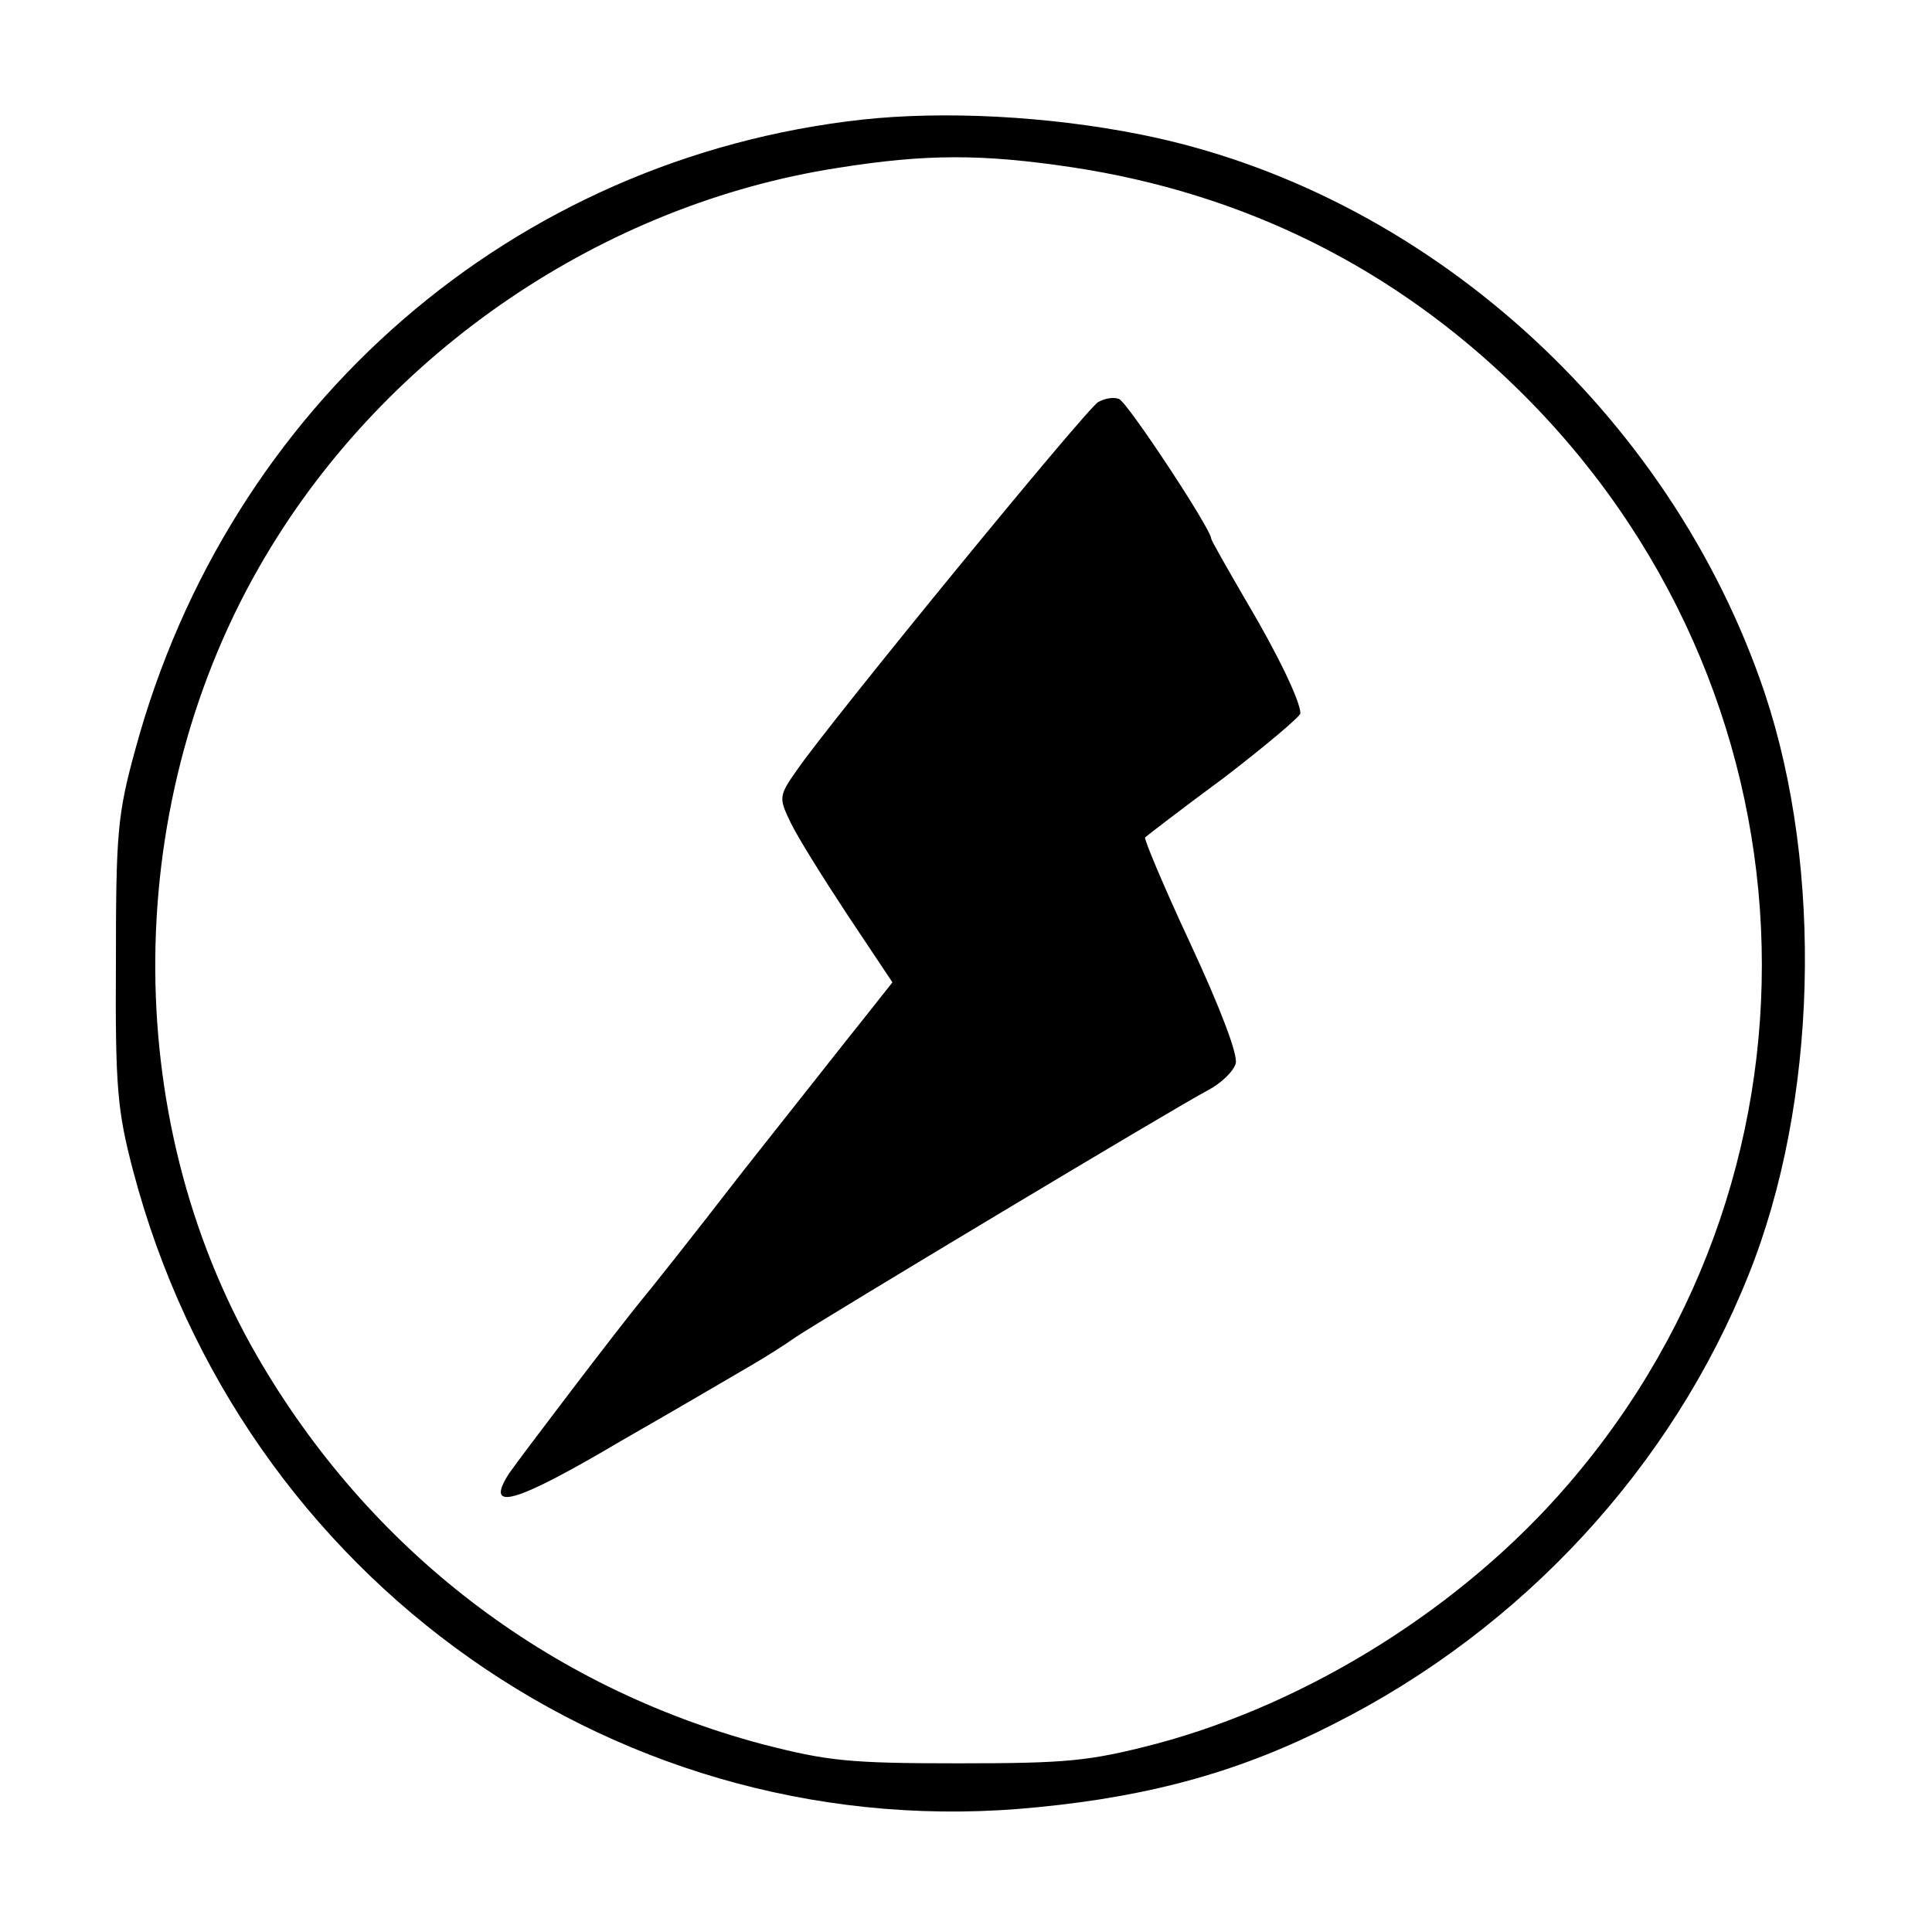
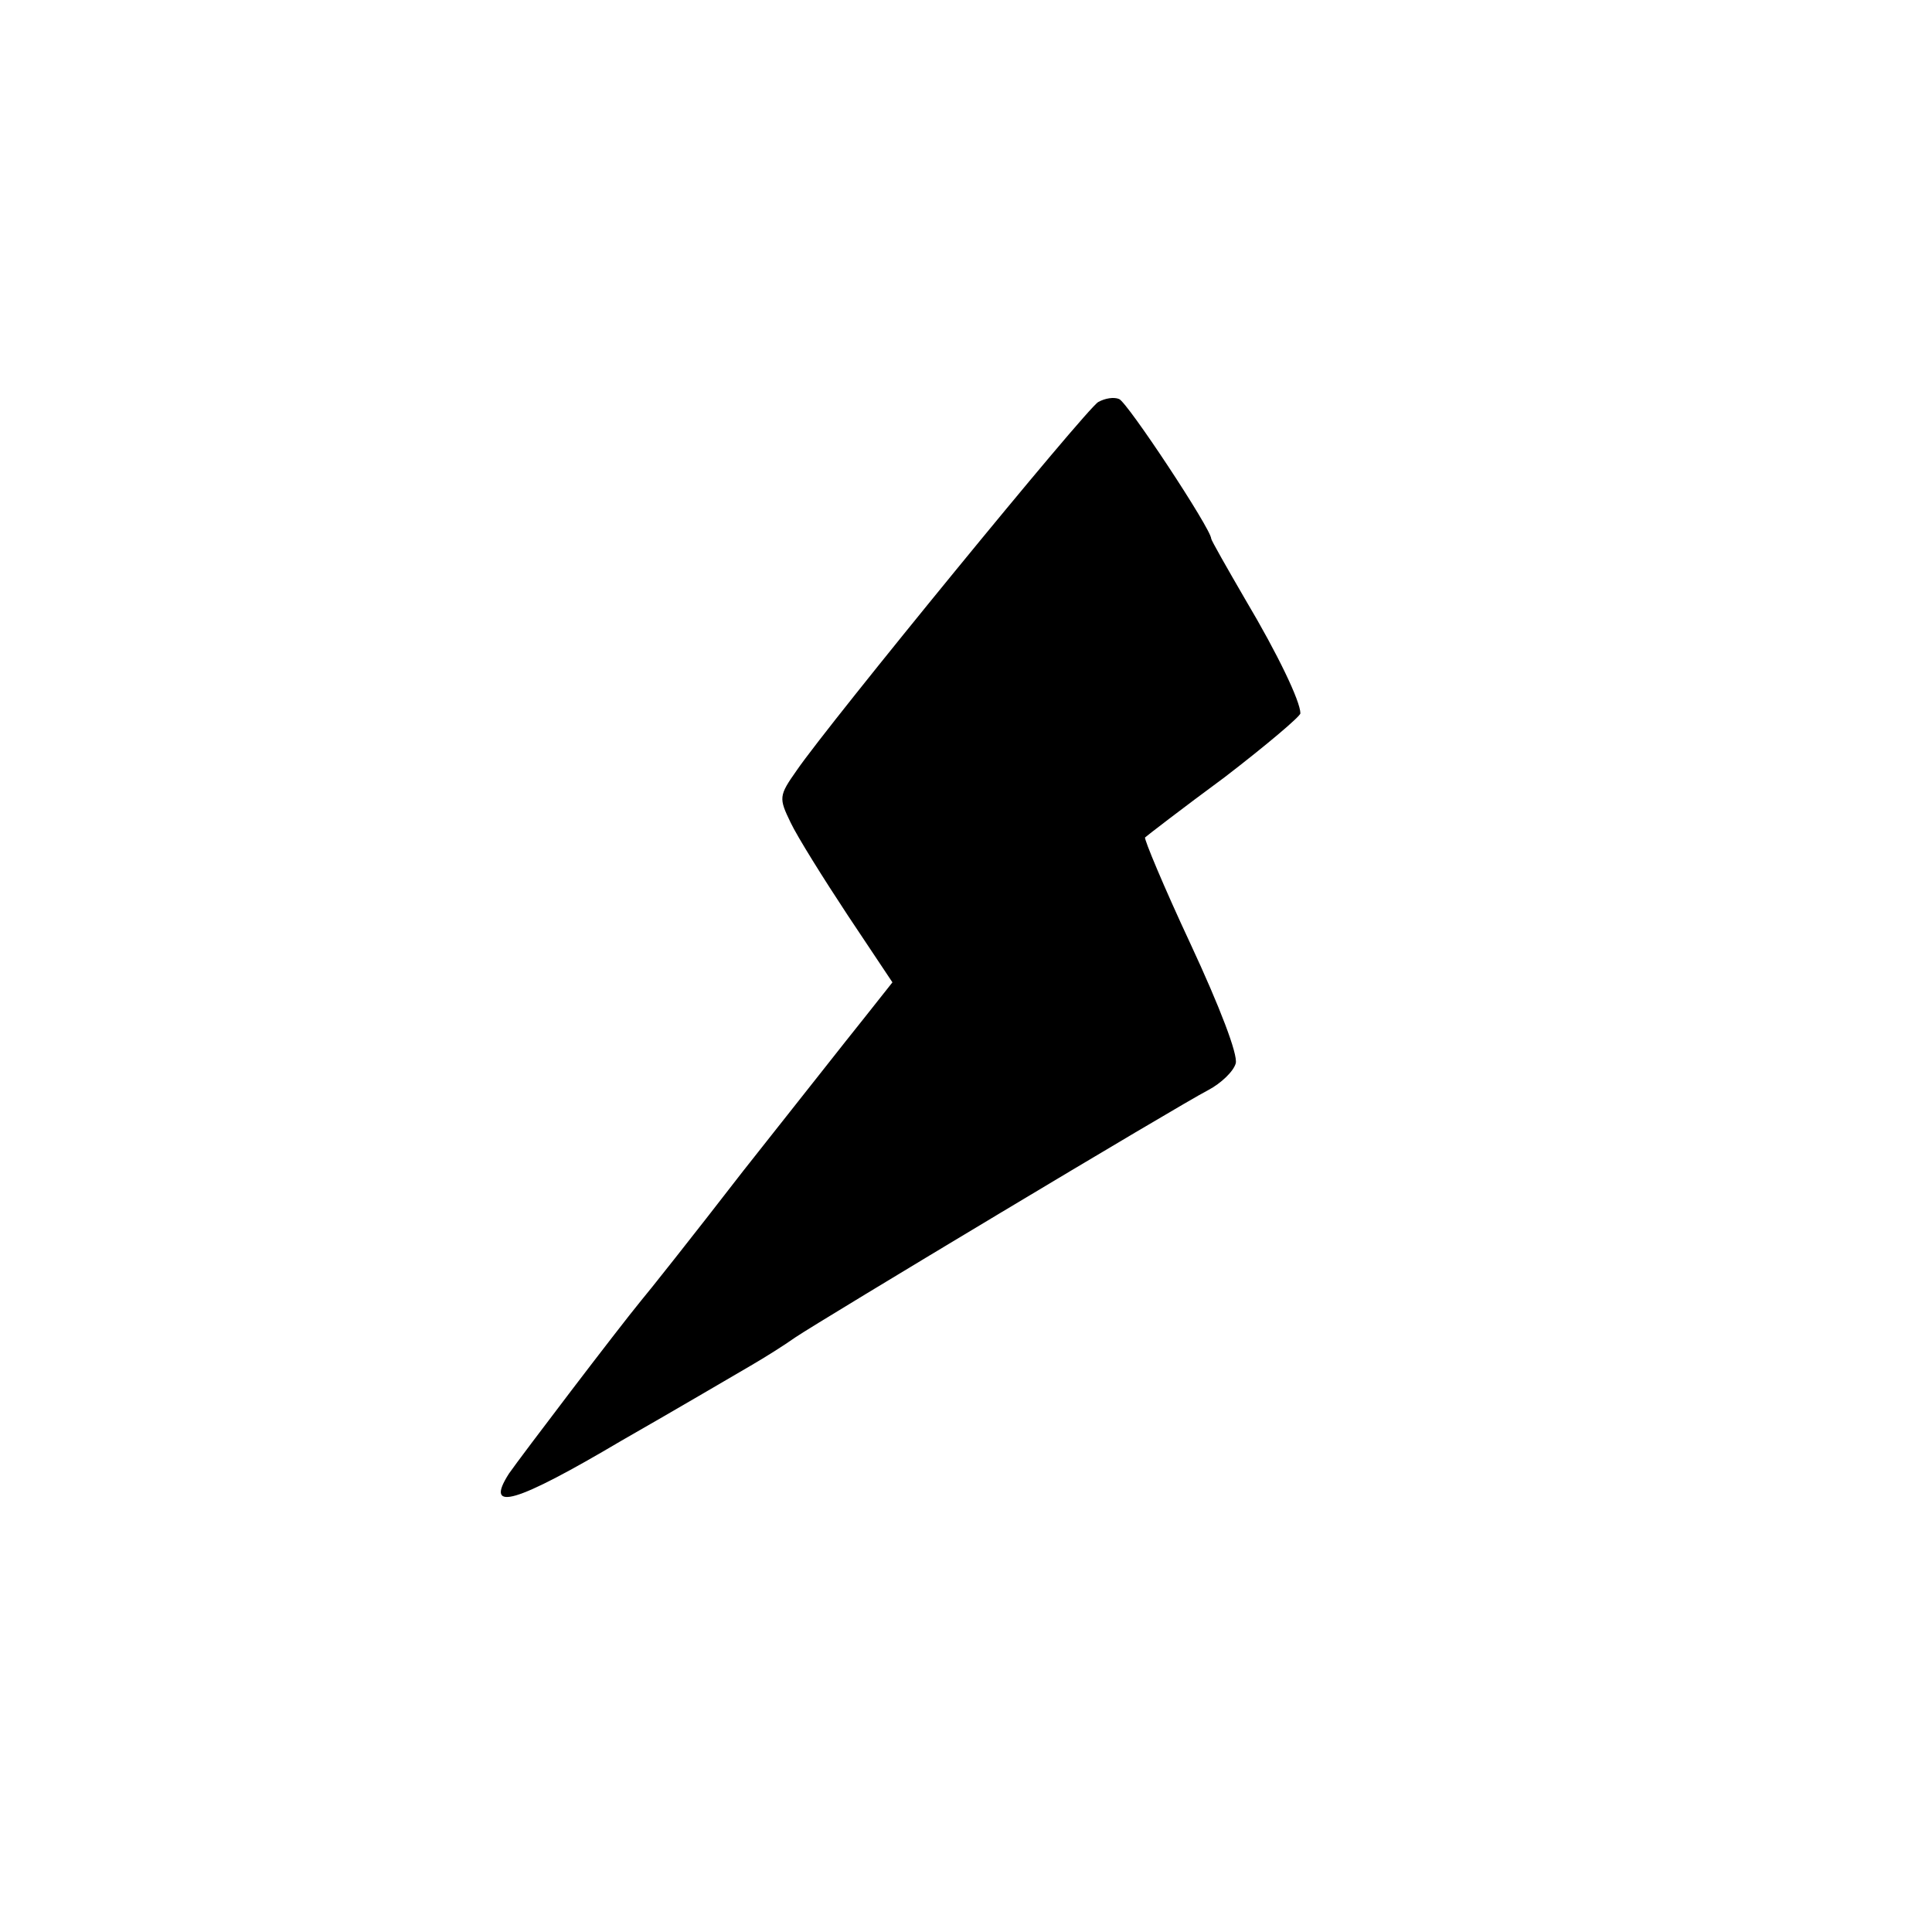
<svg xmlns="http://www.w3.org/2000/svg" version="1.0" width="260pt" height="260pt" viewBox="0 0 260 260" preserveAspectRatio="xMidYMid meet">
  <g transform="translate(0,260) scale(0.1,-0.1)" fill="#000000" stroke="none">
-     <path d="M1160 2439 c-469 -52 -852 -383 -978 -848 -24 -87 -26 -113 -26 -286 -1 -169 2 -200 23 -280 145 -552 659 -914 1218 -857 154 15 275 49 398 112 254 128 455 346 558 604 93 231 101 546 22 783 -127 378 -459 676 -840 752 -125 25 -265 32 -375 20z m282 -64 c232 -35 433 -135 599 -297 412 -402 442 -1044 69 -1476 -141 -164 -348 -294 -555 -349 -89 -23 -118 -26 -265 -26 -147 0 -176 3 -265 26 -288 77 -528 261 -679 522 -187 324 -182 751 11 1076 164 277 455 474 770 523 119 19 194 19 315 1z" />
    <path d="M1478 2059 c-16 -9 -363 -433 -406 -496 -24 -34 -24 -37 -8 -70 9 -19 44 -75 77 -125 l60 -90 -38 -48 c-21 -26 -94 -119 -163 -206 -68 -88 -130 -166 -137 -174 -32 -39 -162 -210 -178 -233 -34 -53 9 -40 151 44 77 44 155 90 174 101 19 11 46 28 60 38 34 23 517 313 556 333 17 9 34 25 37 36 3 12 -21 75 -61 161 -36 77 -63 142 -61 143 2 2 50 39 107 81 56 43 102 82 102 86 0 16 -30 79 -74 153 -25 43 -46 80 -46 82 0 13 -113 184 -124 188 -7 3 -19 1 -28 -4z" />
  </g>
</svg>